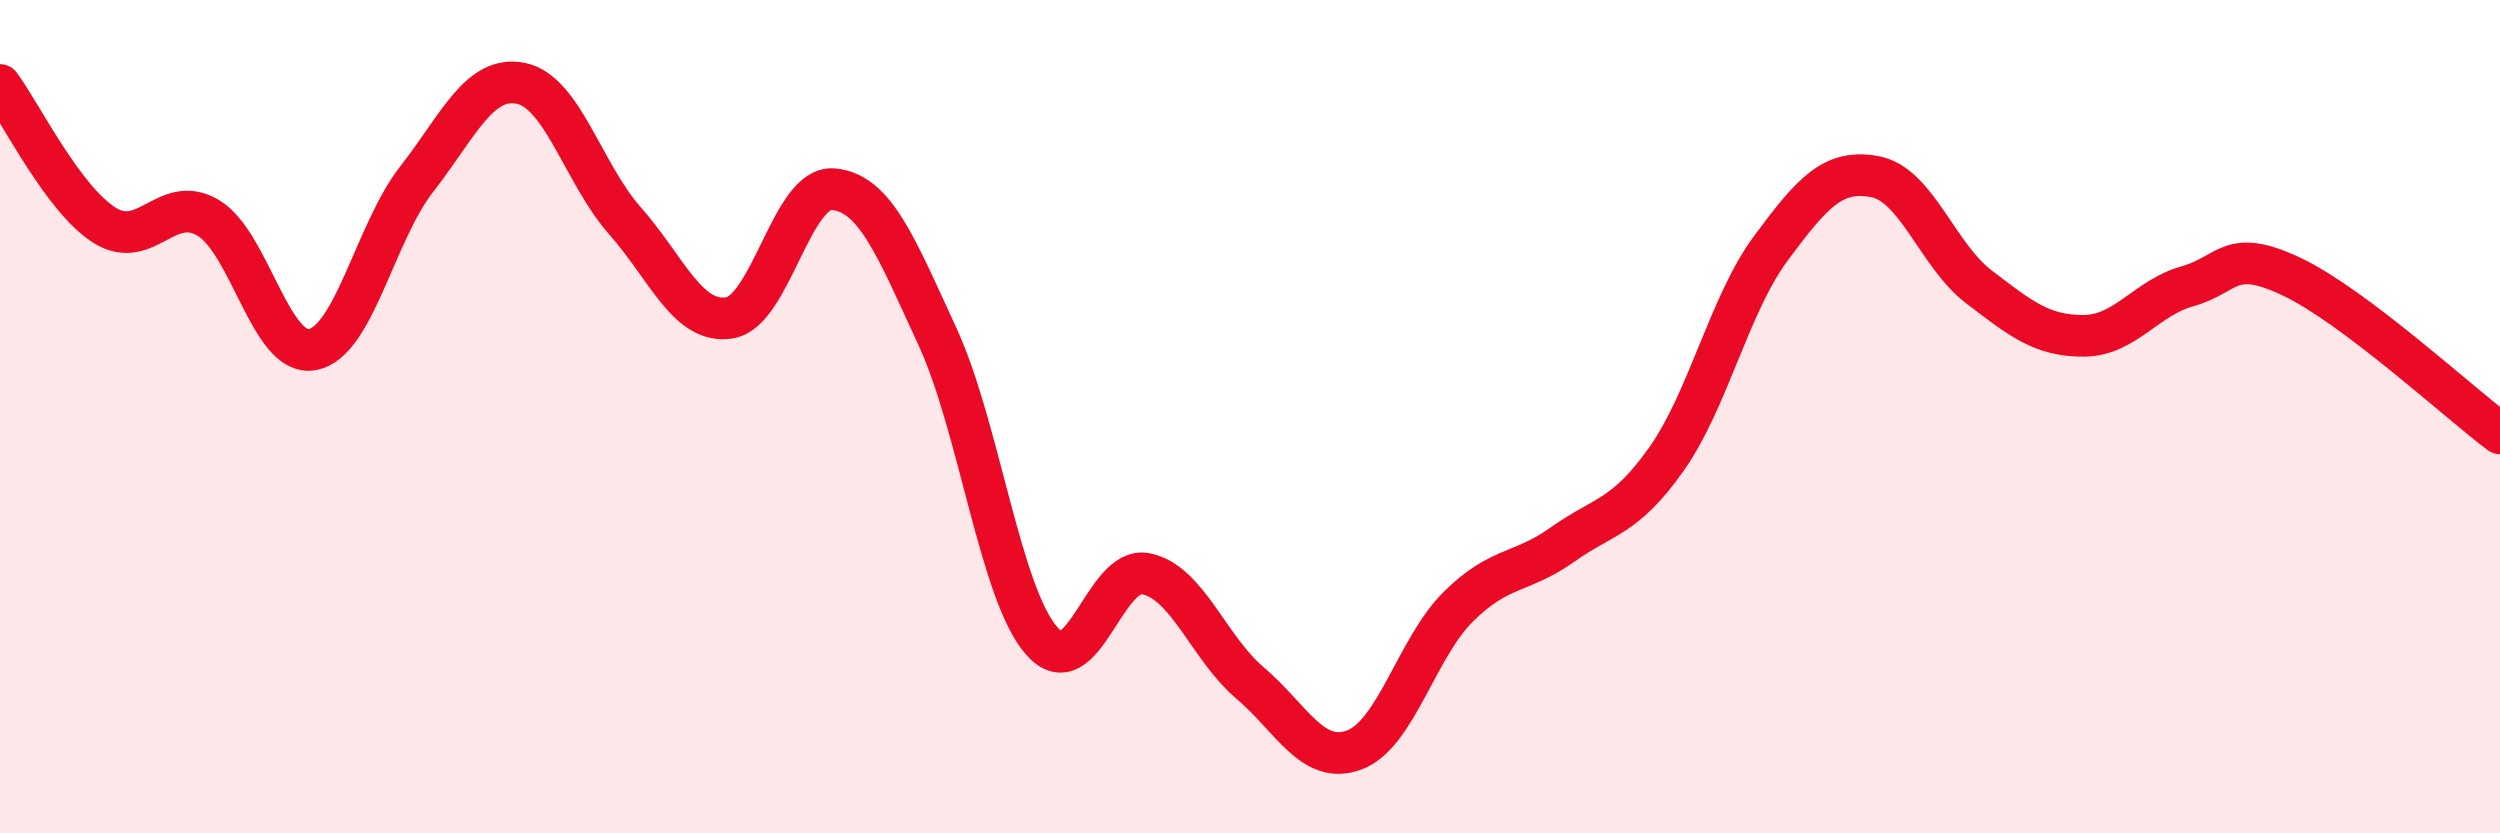
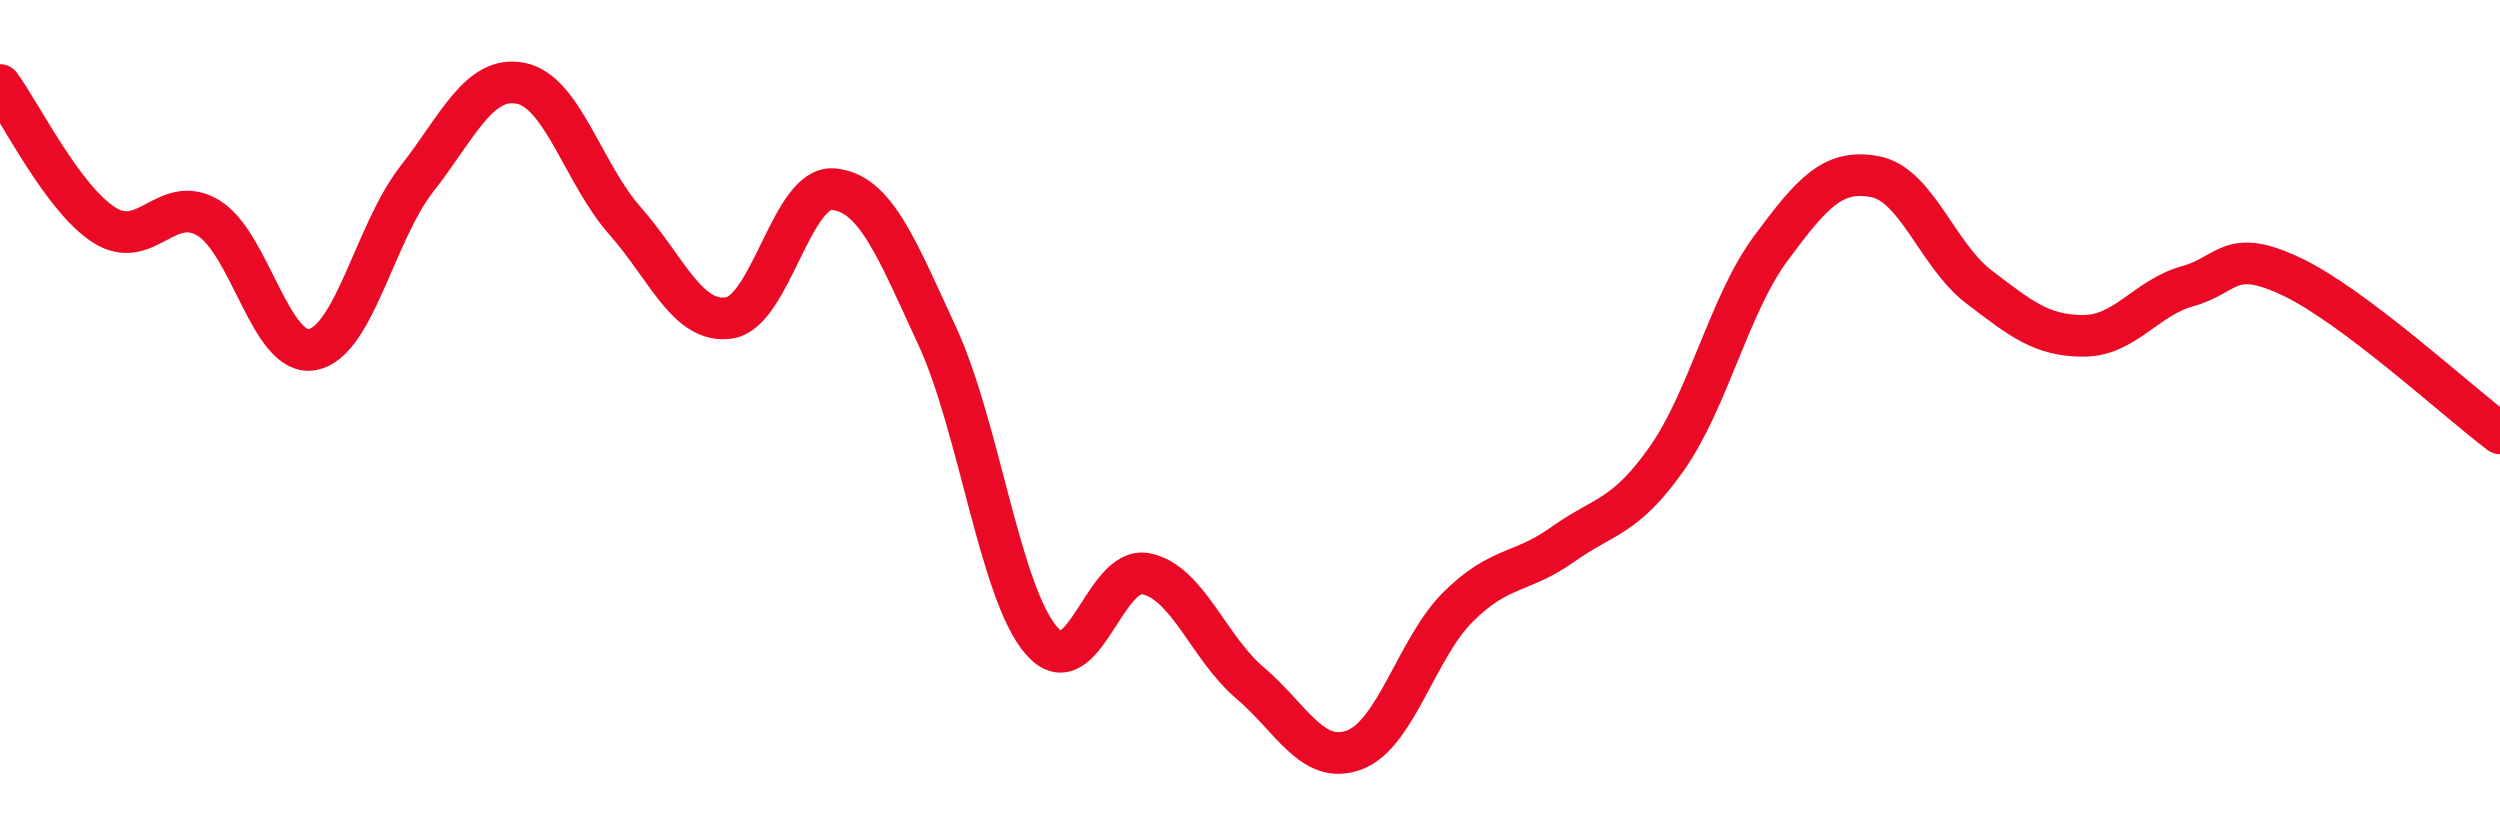
<svg xmlns="http://www.w3.org/2000/svg" width="60" height="20" viewBox="0 0 60 20">
-   <path d="M 0,2.04 C 0.5,2.71 1.5,4.76 2.5,5.4 C 3.5,6.04 4,4.63 5,5.23 C 6,5.83 6.5,8.58 7.5,8.39 C 8.5,8.2 9,5.58 10,4.3 C 11,3.02 11.5,1.8 12.5,2 C 13.5,2.2 14,4.17 15,5.3 C 16,6.43 16.5,7.78 17.5,7.63 C 18.5,7.48 19,4.45 20,4.54 C 21,4.63 21.5,5.91 22.5,8.08 C 23.5,10.25 24,14.24 25,15.38 C 26,16.52 26.5,13.57 27.5,13.77 C 28.5,13.97 29,15.54 30,16.39 C 31,17.24 31.5,18.37 32.5,18 C 33.5,17.63 34,15.55 35,14.56 C 36,13.57 36.5,13.78 37.5,13.07 C 38.5,12.36 39,12.43 40,11.01 C 41,9.59 41.5,7.31 42.5,5.96 C 43.5,4.61 44,4.05 45,4.24 C 46,4.43 46.5,6.13 47.5,6.89 C 48.5,7.65 49,8.06 50,8.06 C 51,8.06 51.5,7.15 52.5,6.87 C 53.5,6.59 53.5,5.93 55,6.64 C 56.5,7.35 59,9.65 60,10.4L60 20L0 20Z" fill="#EB0A25" opacity="0.1" stroke-linecap="round" stroke-linejoin="round" />
  <path d="M 0,2.04 C 0.5,2.71 1.5,4.76 2.5,5.4 C 3.5,6.04 4,4.63 5,5.23 C 6,5.83 6.5,8.58 7.5,8.39 C 8.5,8.2 9,5.58 10,4.3 C 11,3.02 11.5,1.8 12.5,2 C 13.5,2.2 14,4.17 15,5.3 C 16,6.43 16.5,7.78 17.5,7.63 C 18.5,7.48 19,4.45 20,4.54 C 21,4.63 21.5,5.91 22.5,8.08 C 23.5,10.25 24,14.24 25,15.38 C 26,16.52 26.5,13.57 27.5,13.77 C 28.5,13.97 29,15.54 30,16.39 C 31,17.24 31.5,18.37 32.5,18 C 33.5,17.63 34,15.55 35,14.56 C 36,13.57 36.5,13.78 37.5,13.07 C 38.5,12.36 39,12.43 40,11.01 C 41,9.59 41.5,7.31 42.5,5.96 C 43.5,4.61 44,4.05 45,4.24 C 46,4.43 46.5,6.13 47.5,6.89 C 48.5,7.65 49,8.06 50,8.06 C 51,8.06 51.5,7.15 52.5,6.87 C 53.5,6.59 53.5,5.93 55,6.64 C 56.5,7.35 59,9.65 60,10.4" stroke="#EB0A25" stroke-width="1" fill="none" stroke-linecap="round" stroke-linejoin="round" />
</svg>